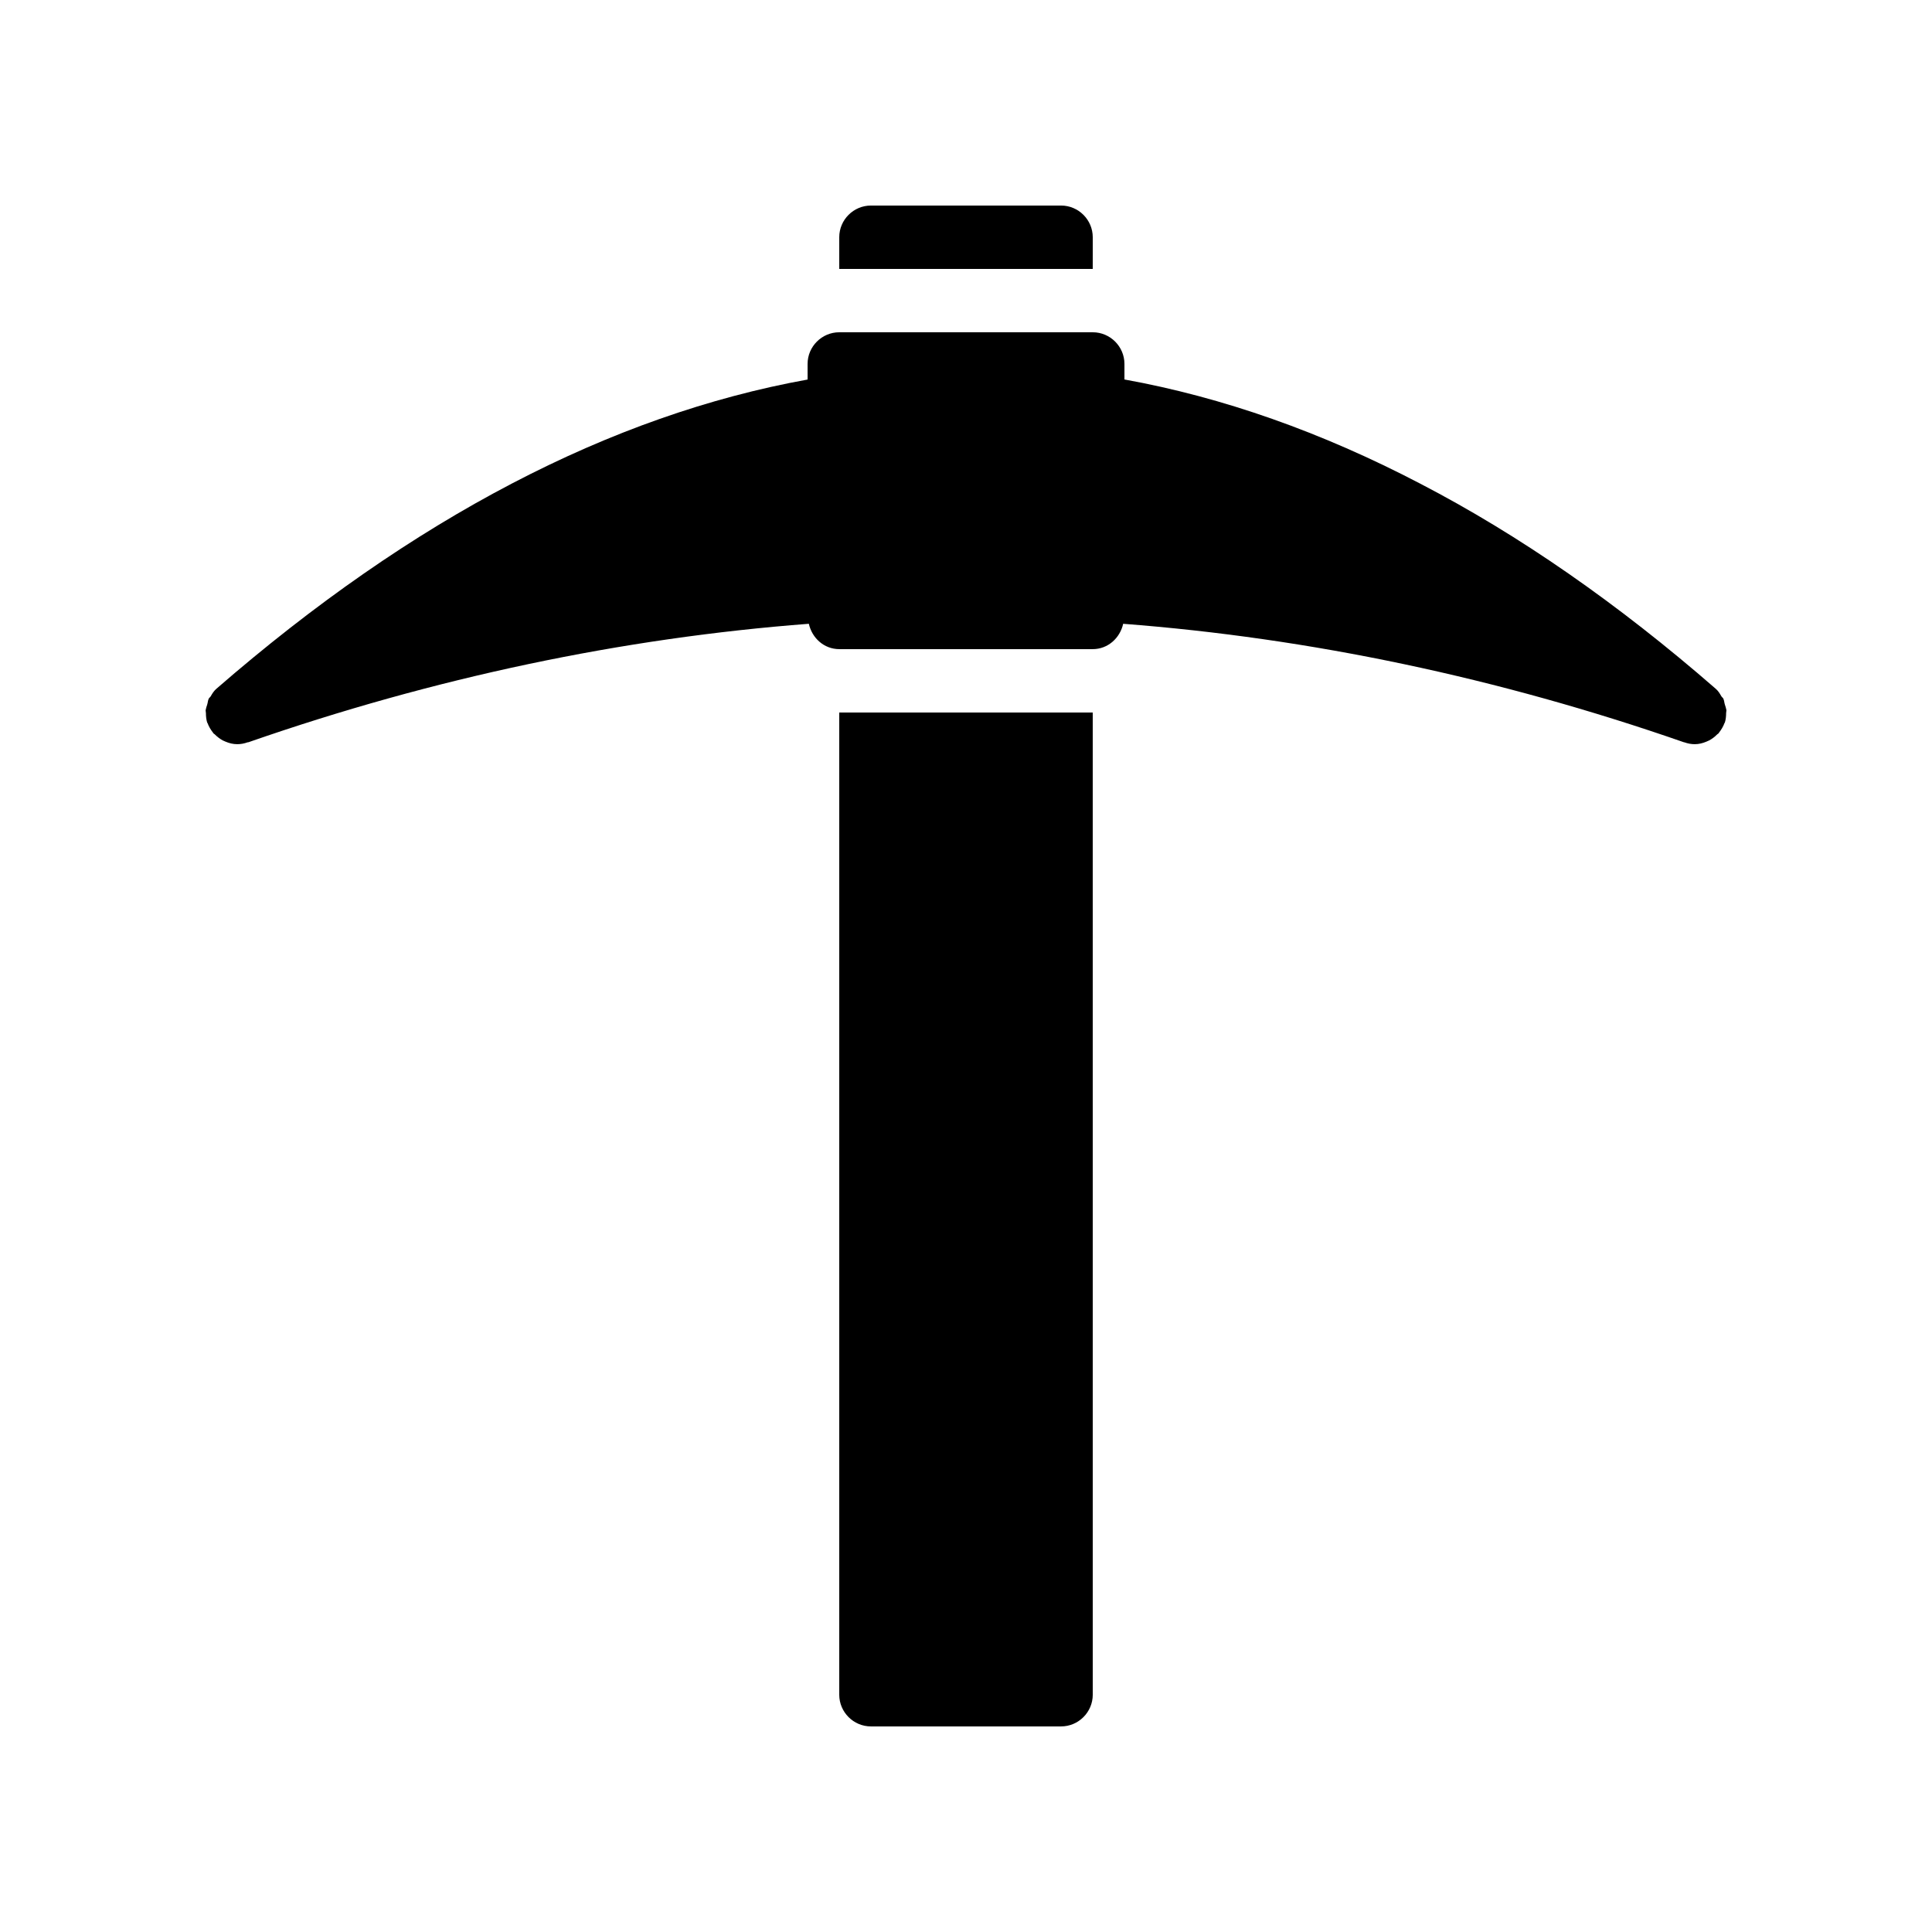
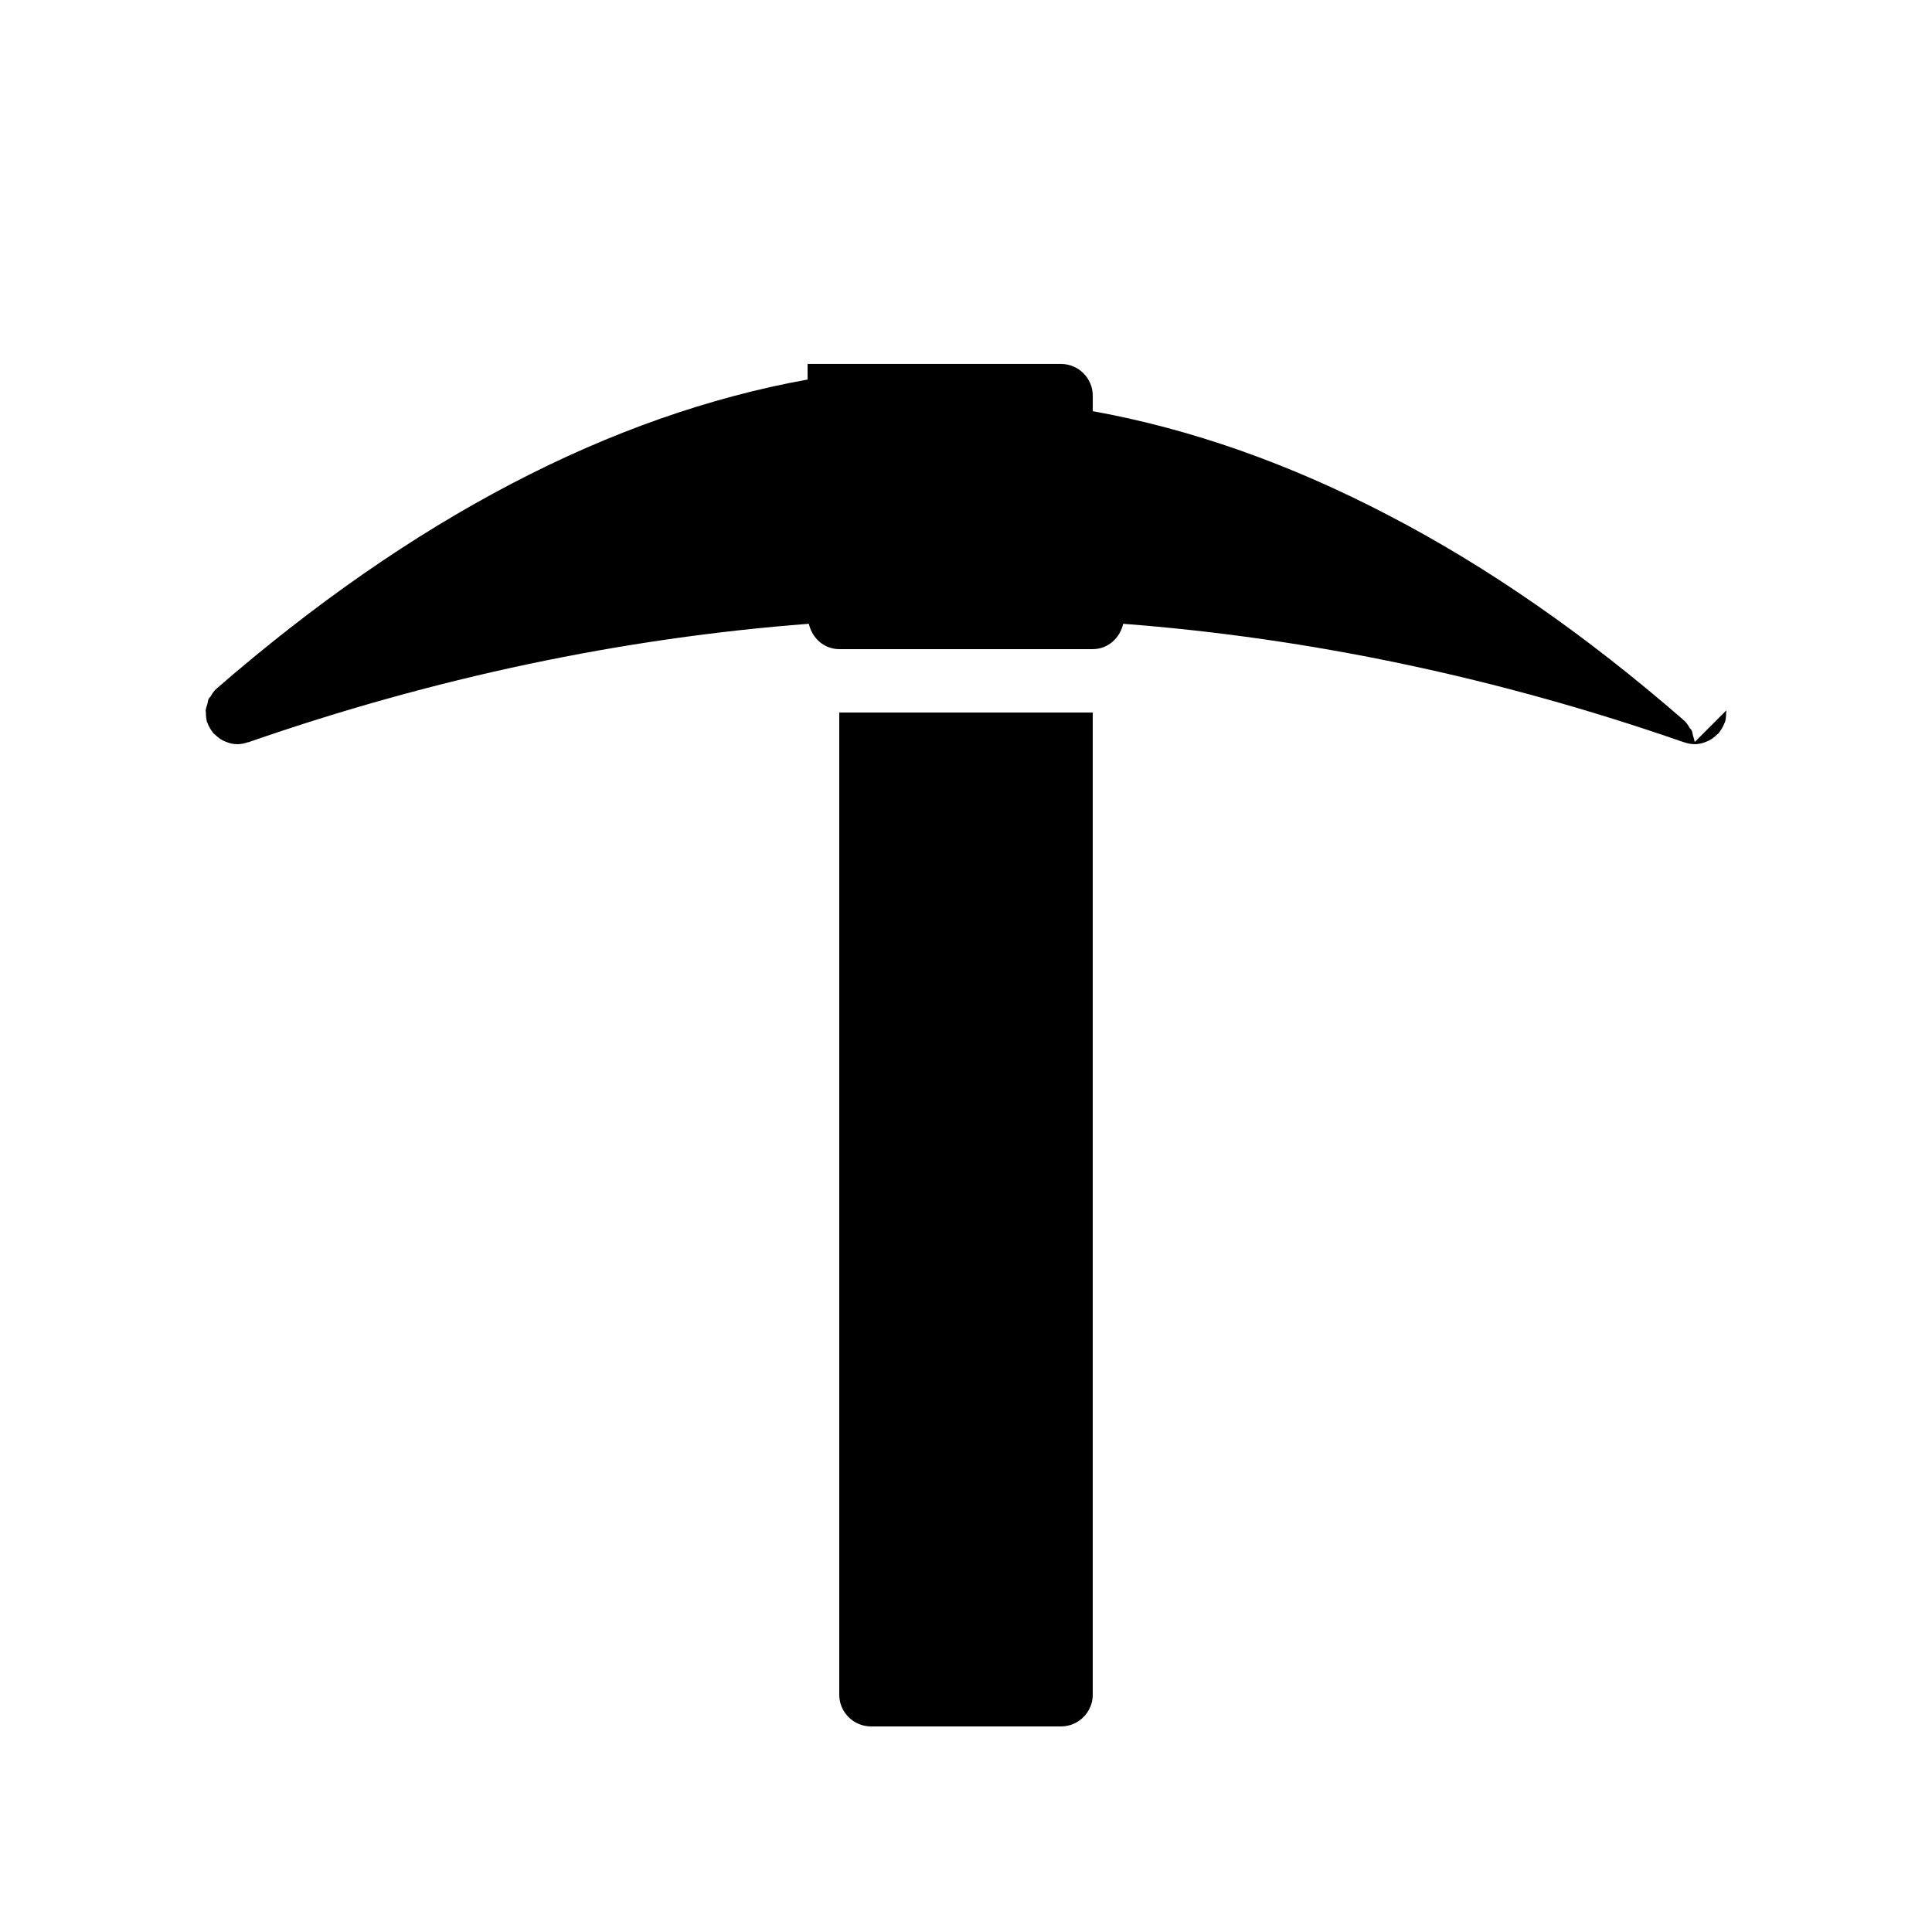
<svg xmlns="http://www.w3.org/2000/svg" fill="#000000" width="800px" height="800px" version="1.1" viewBox="144 144 512 512">
  <g>
-     <path d="m433.59 206.87c0-4.617-3.777-8.398-8.398-8.398h-50.383c-4.617 0-8.398 3.777-8.398 8.398v8.398h67.176z" />
    <path d="m366.41 593.12c0 4.617 3.777 8.398 8.398 8.398h50.383c4.617 0 8.398-3.777 8.398-8.398l-0.004-260.3h-67.176z" />
-     <path d="m601.52 332.23c0 0.25-0.082 0.504-0.082 0.754 0 0.84-0.082 1.68-0.336 2.519-0.082 0 0 0.082-0.082 0.082-0.336 0.922-0.84 1.762-1.426 2.519-0.082 0.082-0.082 0.168-0.168 0.25-0.082 0.082-0.25 0.168-0.336 0.25-0.672 0.672-1.344 1.176-2.098 1.594-0.25 0.082-0.504 0.25-0.754 0.336-1.016 0.43-2.023 0.684-3.117 0.684-0.922 0-1.848-0.168-2.769-0.504h-0.082c-49.207-17.129-99.168-27.625-148.62-31.402-0.84 3.773-4.031 6.715-8.062 6.715h-67.176c-4.031 0-7.223-2.938-8.062-6.719-49.457 3.777-99.336 14.273-148.54 31.402h-0.082l-0.086 0.004c-0.922 0.336-1.844 0.504-2.769 0.504-1.09 0-2.098-0.25-3.106-0.672-0.25-0.082-0.504-0.25-0.754-0.336-0.754-0.418-1.426-0.922-2.098-1.594-0.082-0.082-0.25-0.168-0.336-0.25-0.082-0.082-0.082-0.168-0.168-0.25-0.586-0.754-1.09-1.594-1.426-2.519-0.082 0 0-0.082-0.082-0.082-0.25-0.84-0.336-1.68-0.336-2.519 0-0.25-0.082-0.504-0.082-0.754 0.082-0.504 0.25-1.008 0.418-1.512 0.168-0.504 0.168-1.09 0.418-1.594 0.082-0.168 0.336-0.336 0.504-0.586 0.418-0.754 0.84-1.426 1.512-2.016 51.891-45.09 104.54-72.547 156.68-81.953l-0.004-4.129c0-4.617 3.777-8.398 8.398-8.398h67.176c4.617 0 8.398 3.777 8.398 8.398v4.113c26.031 4.703 52.227 13.938 78.426 27.625 26.199 13.602 52.312 31.738 78.258 54.328 0.672 0.586 1.09 1.258 1.512 2.016 0.168 0.25 0.418 0.418 0.504 0.586 0.25 0.504 0.25 1.09 0.418 1.594 0.164 0.508 0.332 1.012 0.418 1.516z" />
+     <path d="m601.52 332.23c0 0.25-0.082 0.504-0.082 0.754 0 0.84-0.082 1.68-0.336 2.519-0.082 0 0 0.082-0.082 0.082-0.336 0.922-0.84 1.762-1.426 2.519-0.082 0.082-0.082 0.168-0.168 0.25-0.082 0.082-0.25 0.168-0.336 0.25-0.672 0.672-1.344 1.176-2.098 1.594-0.25 0.082-0.504 0.25-0.754 0.336-1.016 0.43-2.023 0.684-3.117 0.684-0.922 0-1.848-0.168-2.769-0.504h-0.082c-49.207-17.129-99.168-27.625-148.62-31.402-0.84 3.773-4.031 6.715-8.062 6.715h-67.176c-4.031 0-7.223-2.938-8.062-6.719-49.457 3.777-99.336 14.273-148.54 31.402h-0.082l-0.086 0.004c-0.922 0.336-1.844 0.504-2.769 0.504-1.09 0-2.098-0.25-3.106-0.672-0.25-0.082-0.504-0.25-0.754-0.336-0.754-0.418-1.426-0.922-2.098-1.594-0.082-0.082-0.25-0.168-0.336-0.25-0.082-0.082-0.082-0.168-0.168-0.25-0.586-0.754-1.09-1.594-1.426-2.519-0.082 0 0-0.082-0.082-0.082-0.25-0.84-0.336-1.68-0.336-2.519 0-0.25-0.082-0.504-0.082-0.754 0.082-0.504 0.25-1.008 0.418-1.512 0.168-0.504 0.168-1.09 0.418-1.594 0.082-0.168 0.336-0.336 0.504-0.586 0.418-0.754 0.84-1.426 1.512-2.016 51.891-45.09 104.54-72.547 156.68-81.953l-0.004-4.129h67.176c4.617 0 8.398 3.777 8.398 8.398v4.113c26.031 4.703 52.227 13.938 78.426 27.625 26.199 13.602 52.312 31.738 78.258 54.328 0.672 0.586 1.09 1.258 1.512 2.016 0.168 0.25 0.418 0.418 0.504 0.586 0.25 0.504 0.25 1.09 0.418 1.594 0.164 0.508 0.332 1.012 0.418 1.516z" />
  </g>
</svg>